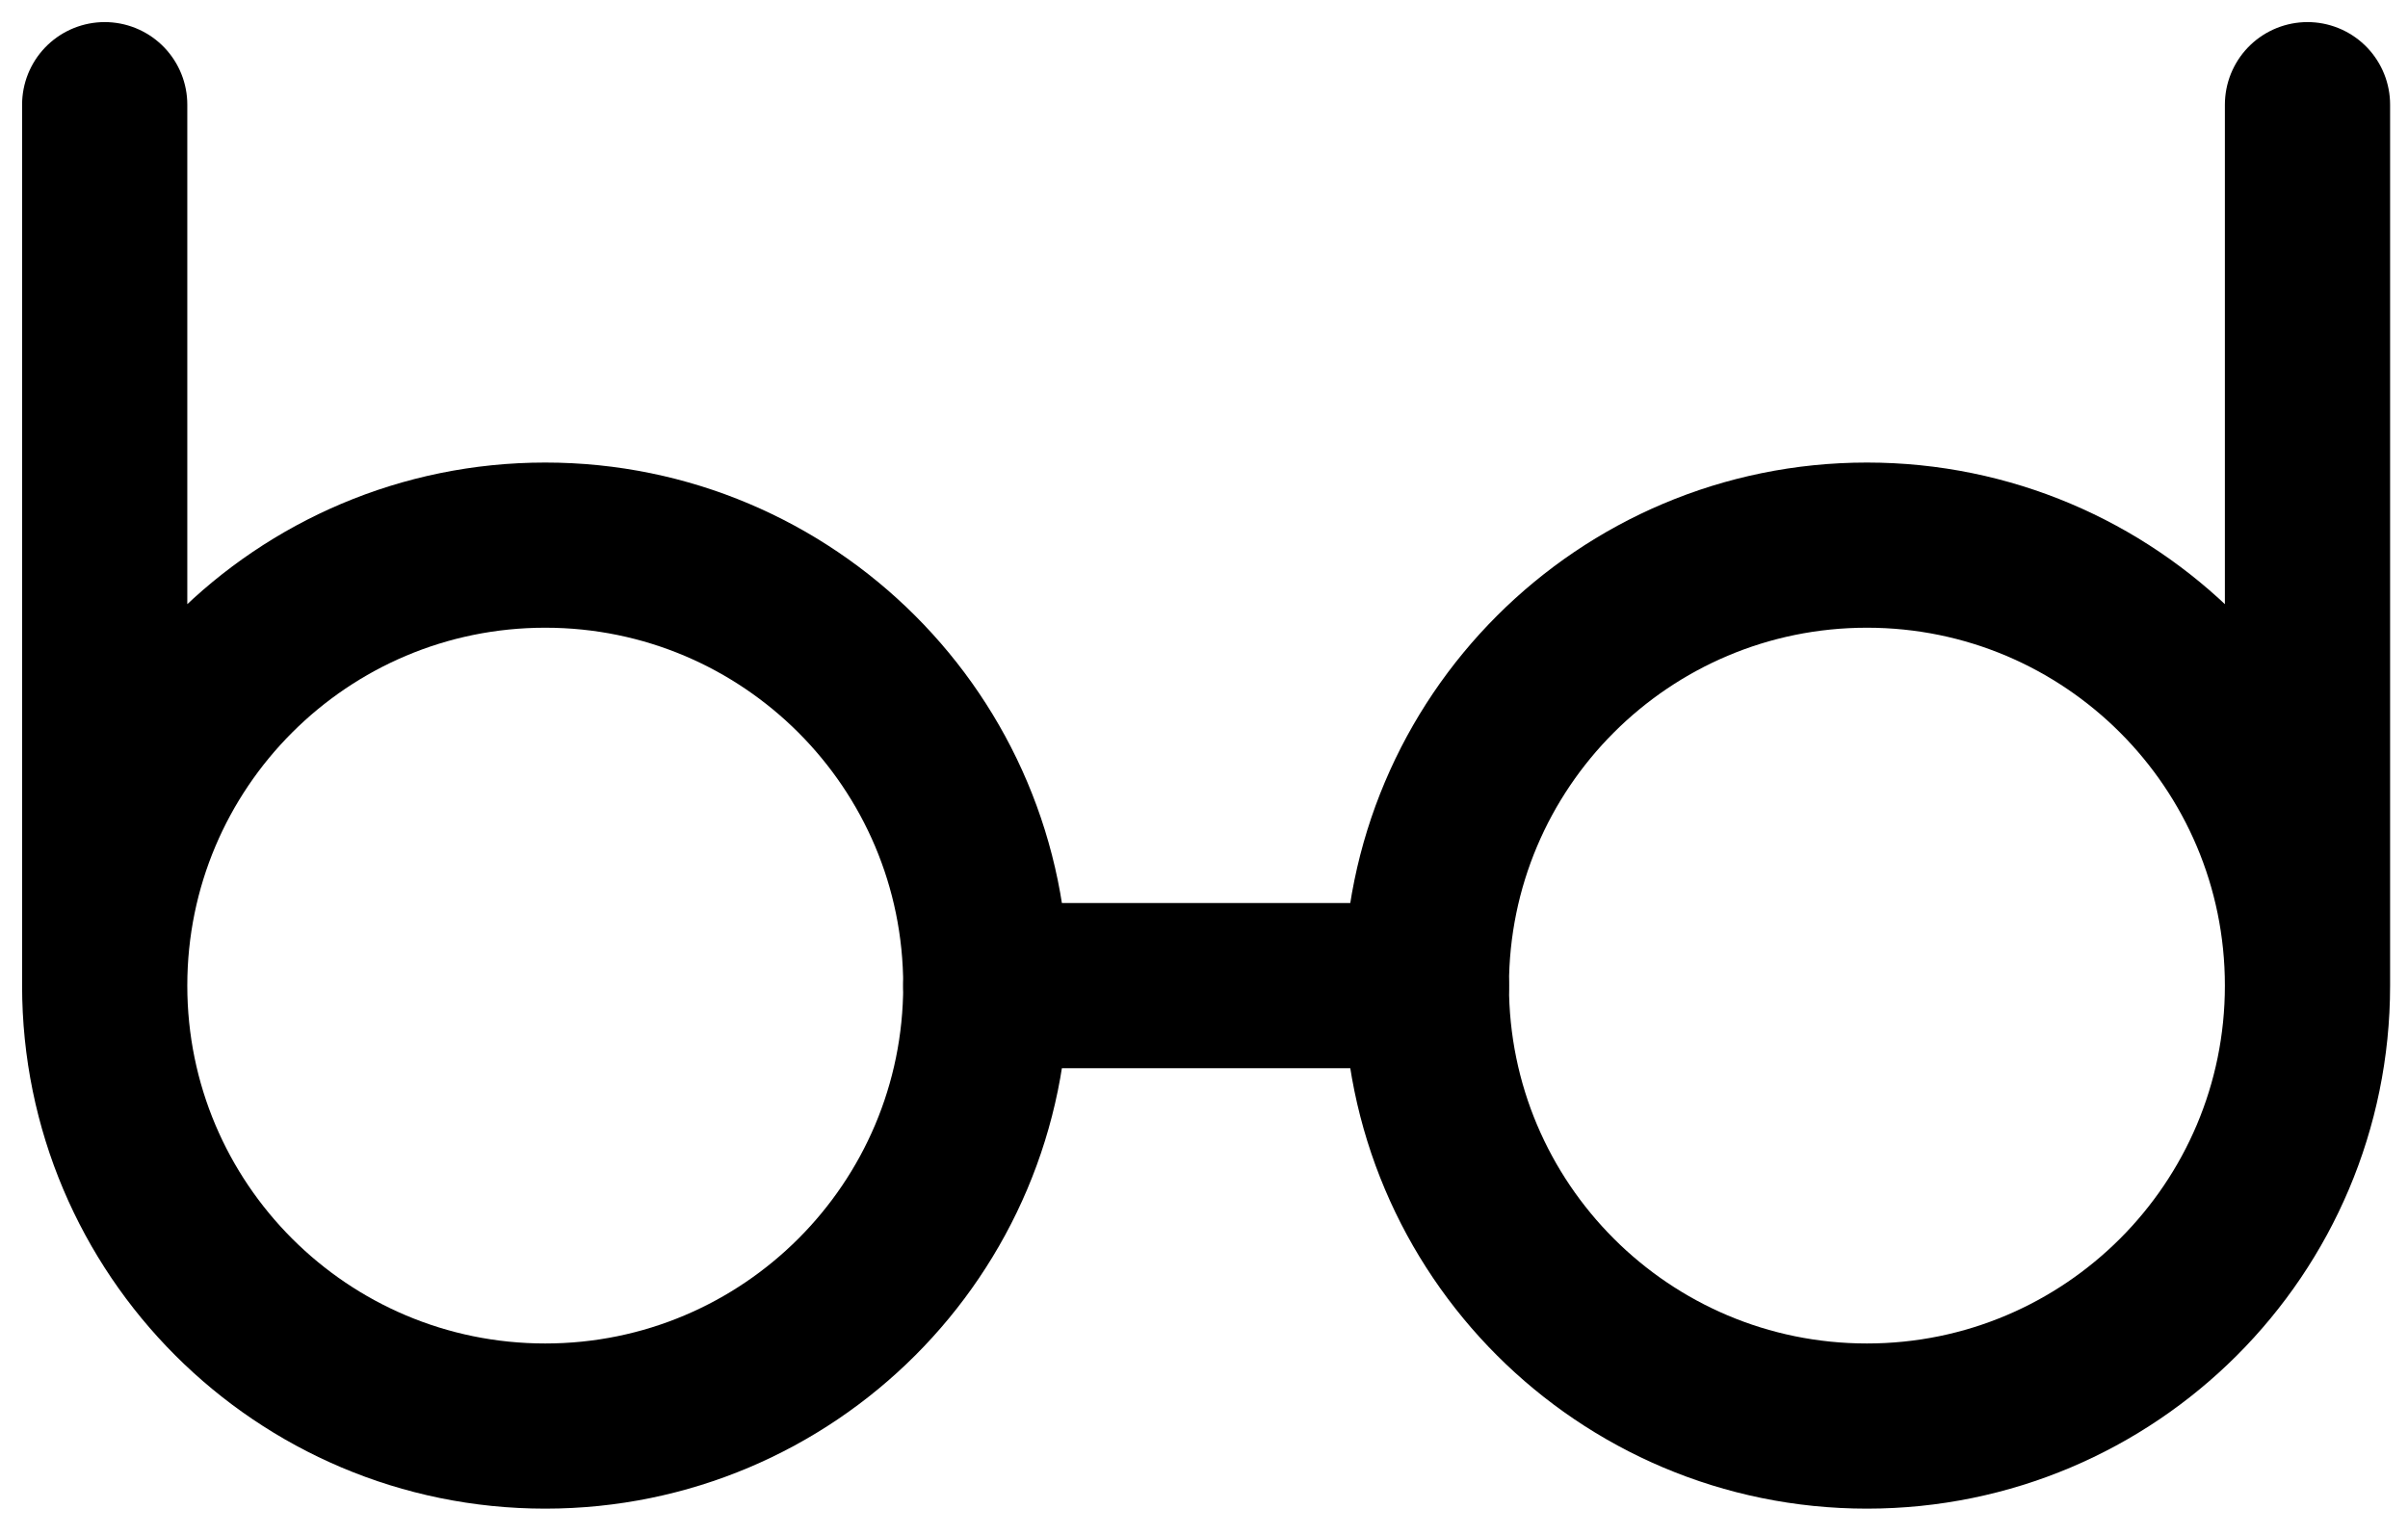
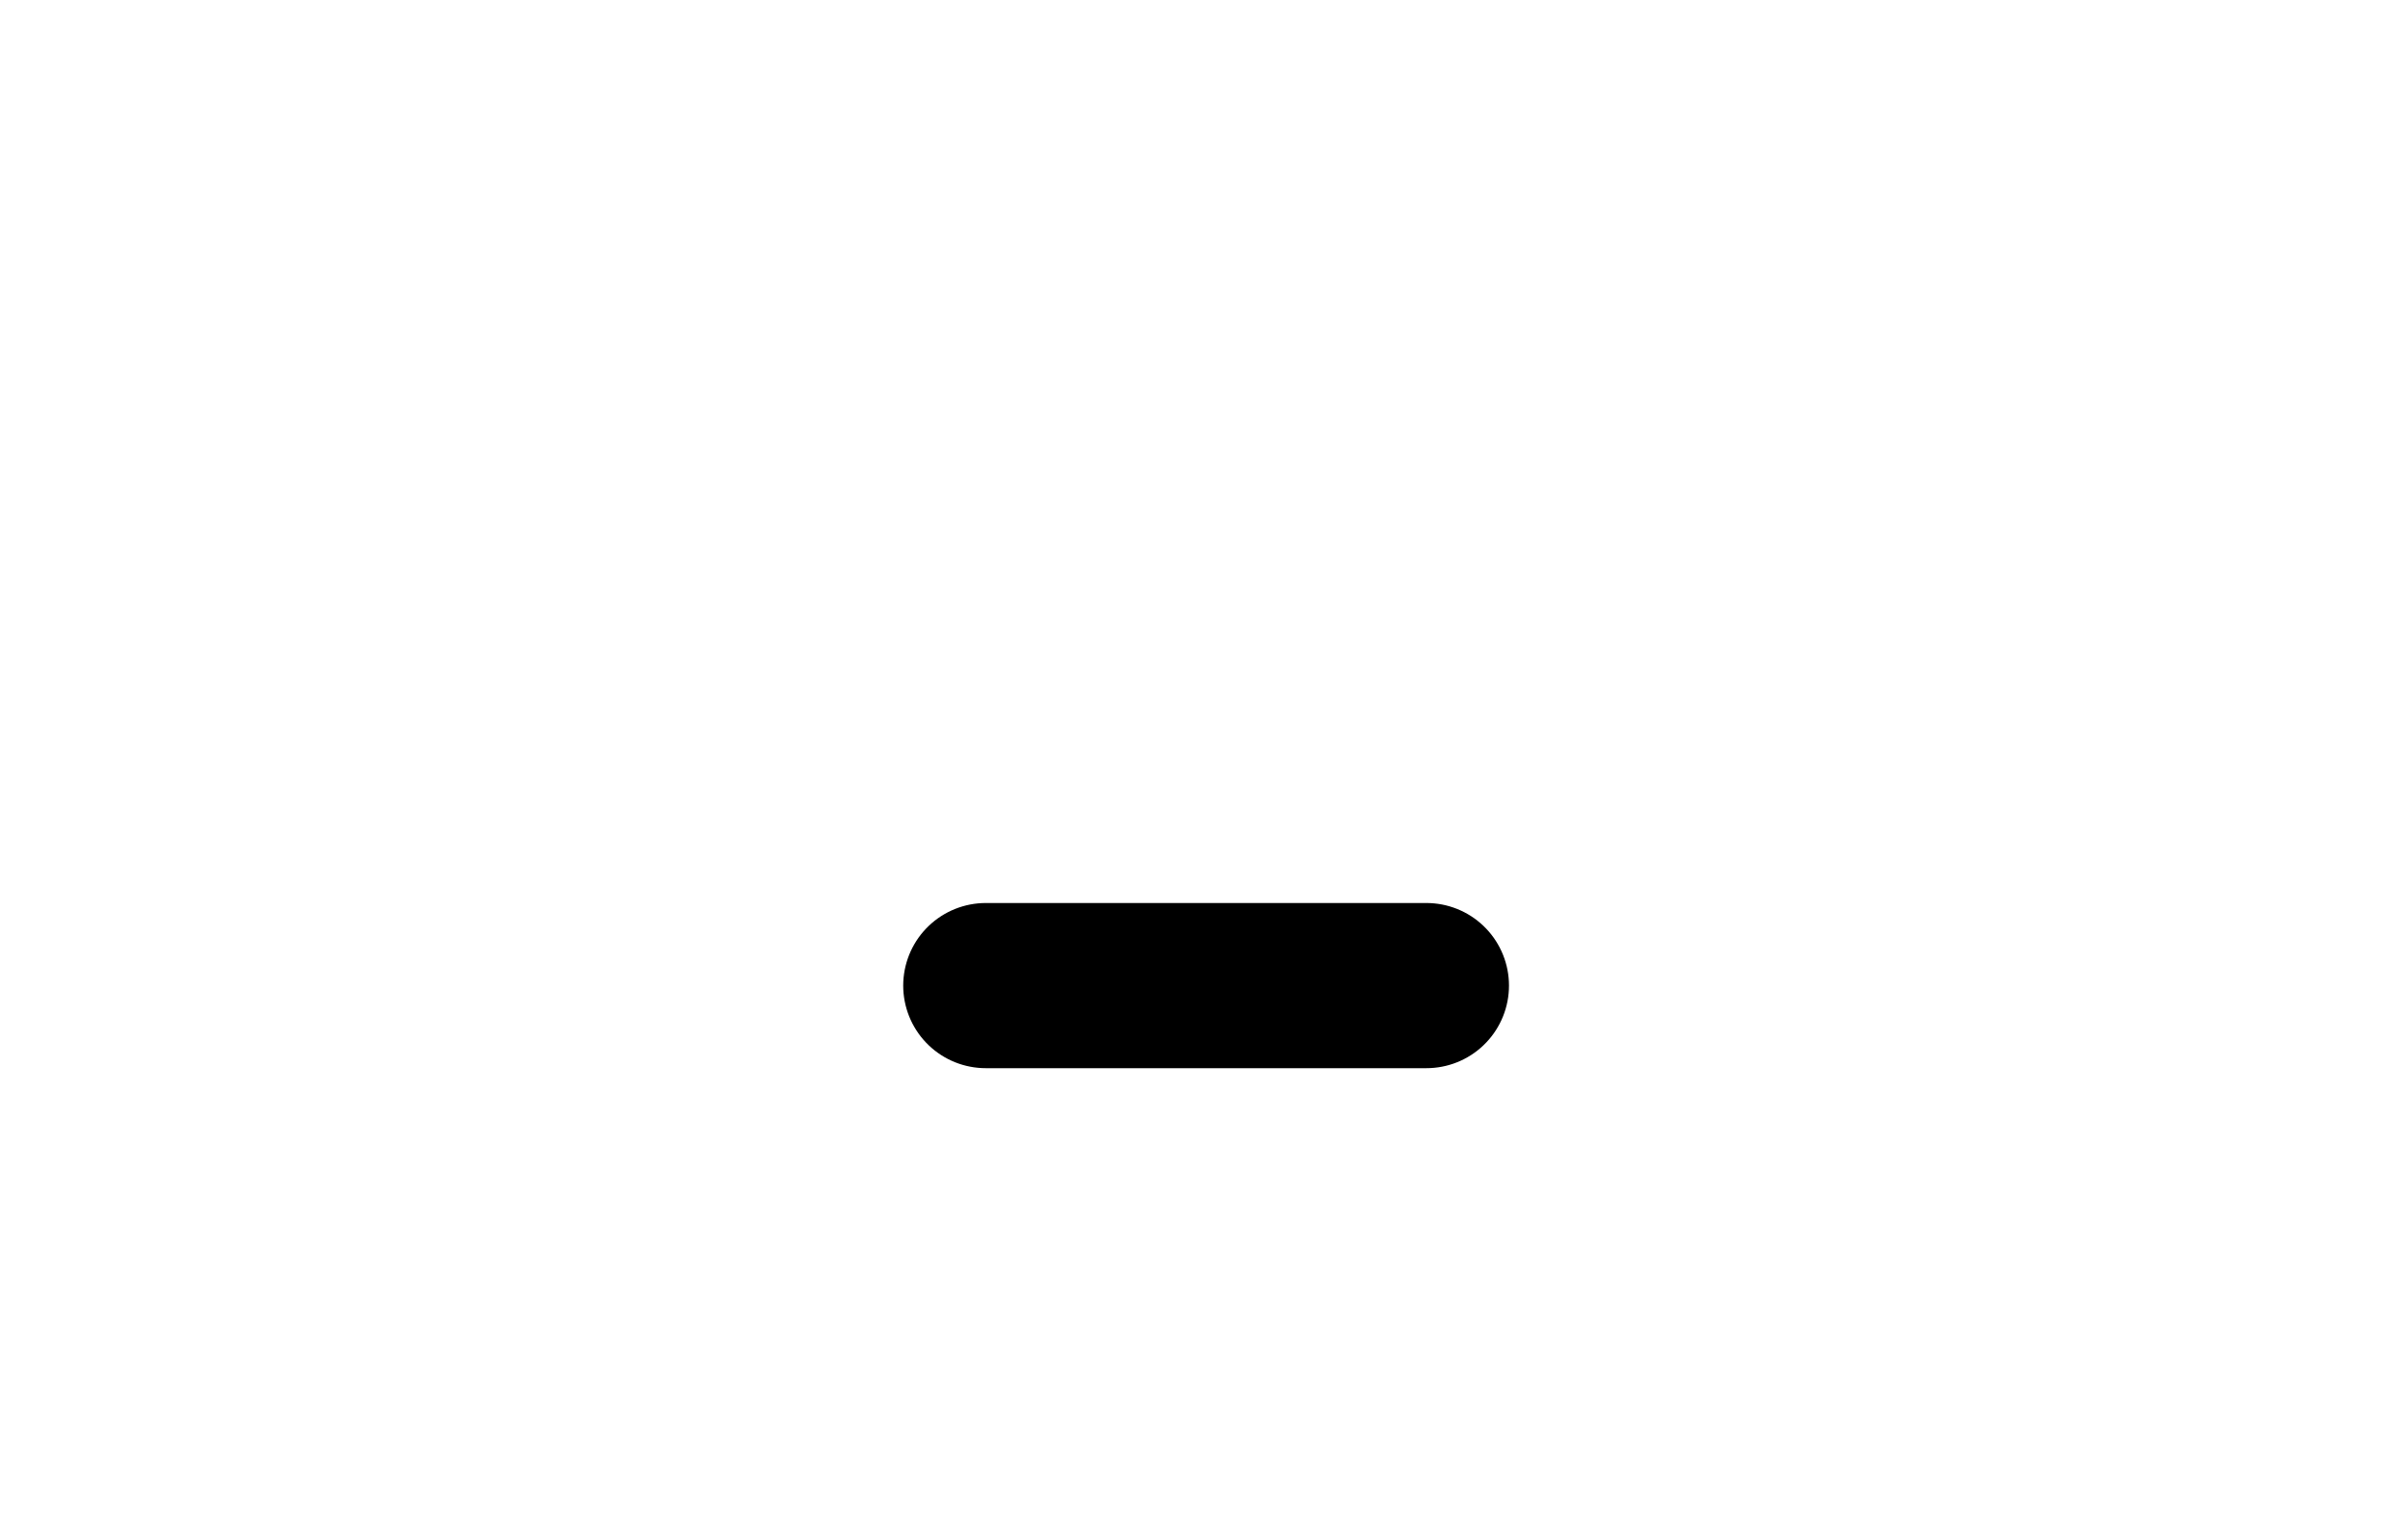
<svg xmlns="http://www.w3.org/2000/svg" width="69" height="44" viewBox="0 0 69 44" fill="none">
-   <path d="M3 28.248C3 35.22 8.652 40.872 15.624 40.872C22.596 40.872 28.248 35.22 28.248 28.248C28.248 21.276 22.596 15.624 15.624 15.624C8.652 15.624 3 21.276 3 28.248ZM3 28.248V3" stroke="black" stroke-width="4.734" stroke-linecap="round" stroke-linejoin="round" />
-   <path d="M66.12 28.248C66.12 35.22 60.468 40.872 53.496 40.872C46.524 40.872 40.872 35.22 40.872 28.248C40.872 21.276 46.524 15.624 53.496 15.624C60.468 15.624 66.12 21.276 66.12 28.248ZM66.12 28.248V3" stroke="black" stroke-width="4.734" stroke-linecap="round" stroke-linejoin="round" />
  <path d="M40.872 28.248H28.248" stroke="black" stroke-width="4.734" stroke-linecap="round" stroke-linejoin="round" />
</svg>